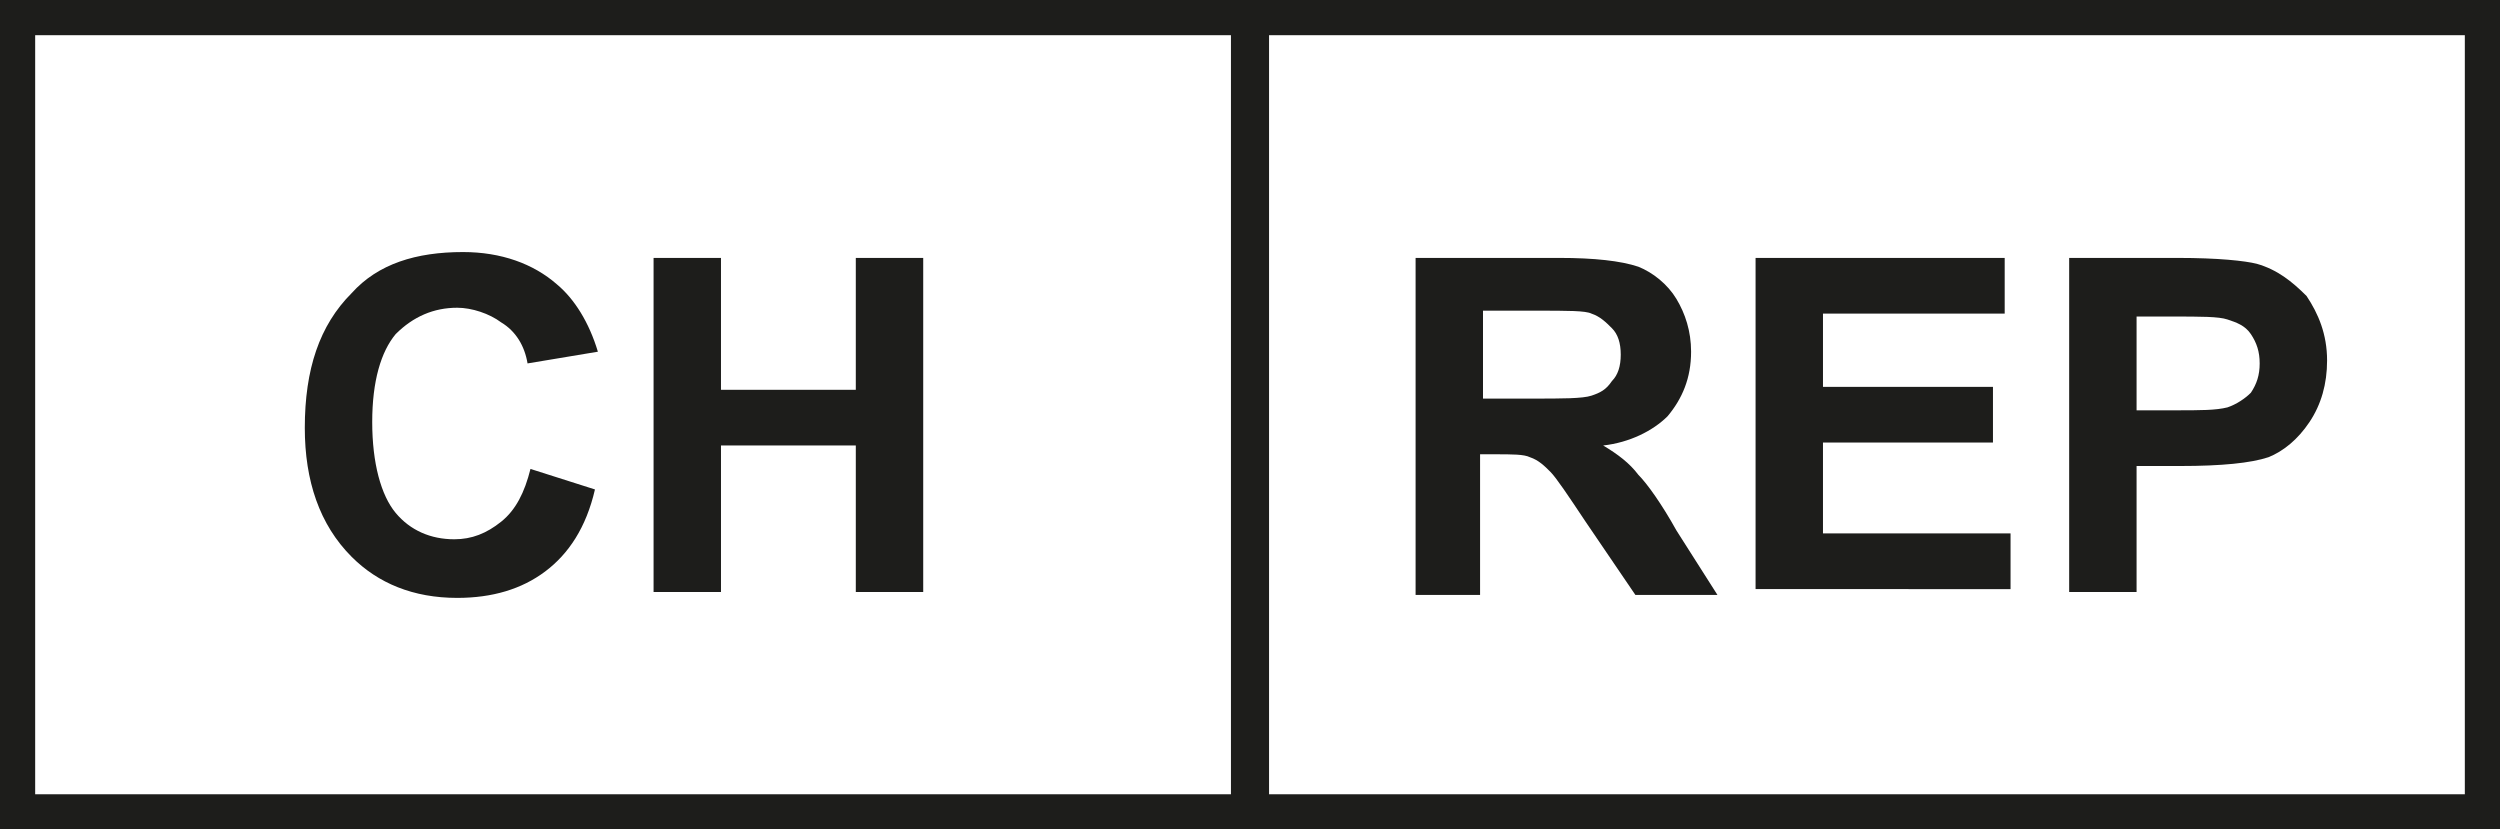
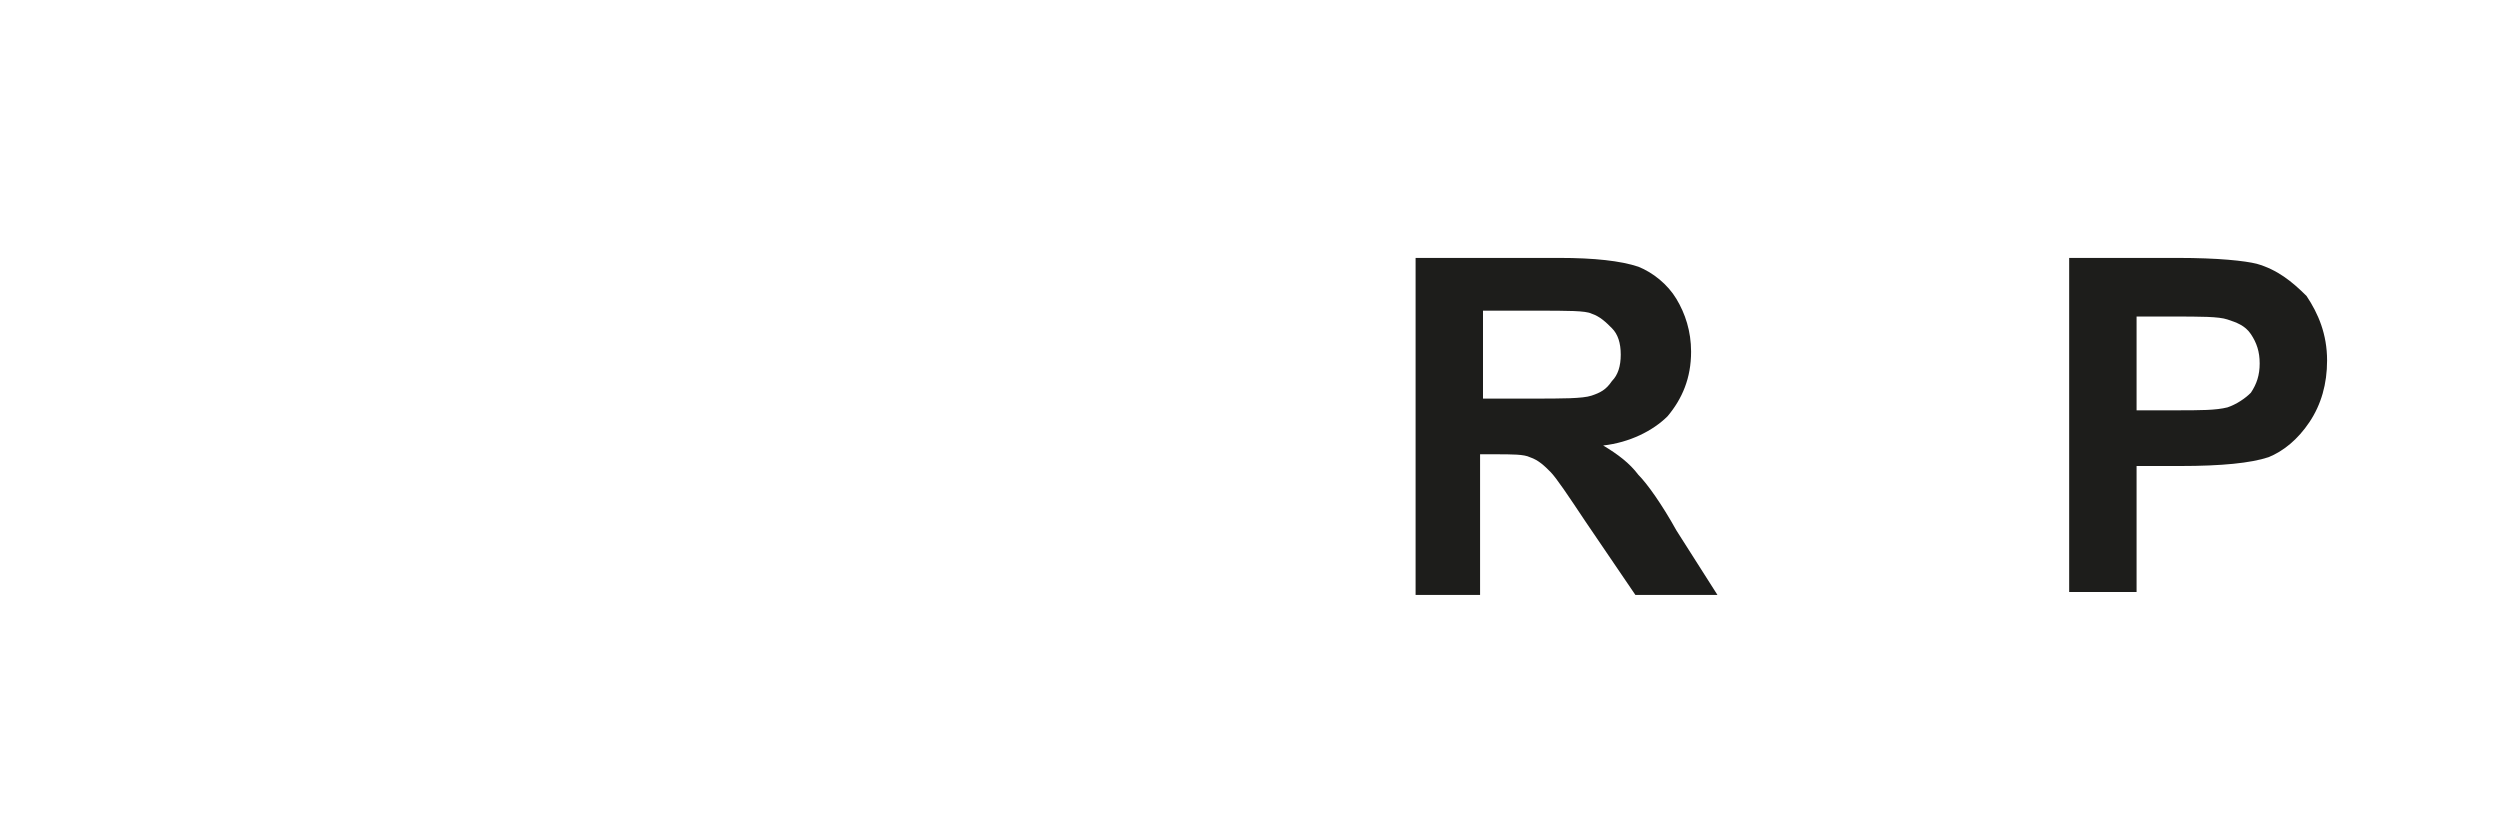
<svg xmlns="http://www.w3.org/2000/svg" height="28.3" id="CH_REP" style="enable-background:new 0 0 85.3 28.3;" version="1.1" viewBox="0 0 85.3 28.3" width="85.3" x="0px" xml:space="preserve" y="0px">
  <style type="text/css">
	.st0{fill:#1D1D1B;}
</style>
  <g>
-     <path class="st0" d="M0,0v28.3h85.3V0H0z M42,27.1H1.2V1.2H42V27.1z M84.1,27.1H43.3V1.2h40.8V27.1z" />
    <g>
      <path class="st0" d="M48.3,20.2V8.8h4.9c1.2,0,2.1,0.1,2.7,0.3c0.5,0.2,1,0.6,1.3,1.1c0.3,0.5,0.5,1.1,0.5,1.8    c0,0.9-0.3,1.6-0.8,2.2c-0.5,0.5-1.3,0.9-2.2,1c0.5,0.3,0.9,0.6,1.2,1c0.3,0.3,0.8,1,1.3,1.9l1.4,2.2h-2.8l-1.7-2.5    c-0.6-0.9-1-1.5-1.2-1.7c-0.2-0.2-0.4-0.4-0.7-0.5c-0.2-0.1-0.6-0.1-1.2-0.1h-0.5v4.8H48.3z M50.6,13.6h1.7c1,0,1.7,0,2-0.1    c0.3-0.1,0.5-0.2,0.7-0.5c0.2-0.2,0.3-0.5,0.3-0.9c0-0.4-0.1-0.7-0.3-0.9c-0.2-0.2-0.4-0.4-0.7-0.5c-0.2-0.1-0.8-0.1-1.9-0.1h-1.8    V13.6z" />
-       <path class="st0" d="M59.9,20.2V8.8h8.5v1.9h-6.2v2.5H68v1.9h-5.8v3.1h6.4v1.9H59.9z" />
      <path class="st0" d="M70.6,20.2V8.8h3.7c1.4,0,2.3,0.1,2.7,0.2c0.7,0.2,1.2,0.6,1.7,1.1c0.4,0.6,0.7,1.3,0.7,2.2    c0,0.8-0.2,1.5-0.6,2.1c-0.4,0.6-0.9,1-1.4,1.2c-0.6,0.2-1.6,0.3-3,0.3h-1.5v4.3H70.6z M72.9,10.7v3.3h1.3c0.9,0,1.4,0,1.8-0.1    c0.3-0.1,0.6-0.3,0.8-0.5c0.2-0.3,0.3-0.6,0.3-1c0-0.4-0.1-0.7-0.3-1c-0.2-0.3-0.5-0.4-0.8-0.5c-0.3-0.1-0.9-0.1-1.9-0.1H72.9z" />
    </g>
    <g>
-       <path class="st0" d="M18.1,16l2.2,0.7c-0.3,1.3-0.9,2.2-1.7,2.8c-0.8,0.6-1.8,0.9-3,0.9c-1.5,0-2.7-0.5-3.6-1.4    c-1.1-1.1-1.6-2.6-1.6-4.4c0-2,0.5-3.5,1.6-4.6c0.9-1,2.2-1.4,3.8-1.4c1.3,0,2.4,0.4,3.2,1.1c0.6,0.5,1.1,1.3,1.4,2.3L18,12.4    c-0.1-0.6-0.4-1.1-0.9-1.4c-0.4-0.3-1-0.5-1.5-0.5c-0.8,0-1.5,0.3-2.1,0.9c-0.5,0.6-0.8,1.6-0.8,3c0,1.4,0.3,2.5,0.8,3.1    c0.5,0.6,1.2,0.9,2,0.9c0.6,0,1.1-0.2,1.6-0.6C17.6,17.4,17.9,16.8,18.1,16z" />
-       <path class="st0" d="M22.3,20.2V8.8h2.3v4.5h4.6V8.8h2.3v11.4h-2.3v-5h-4.6v5H22.3z" />
-     </g>
+       </g>
  </g>
</svg>